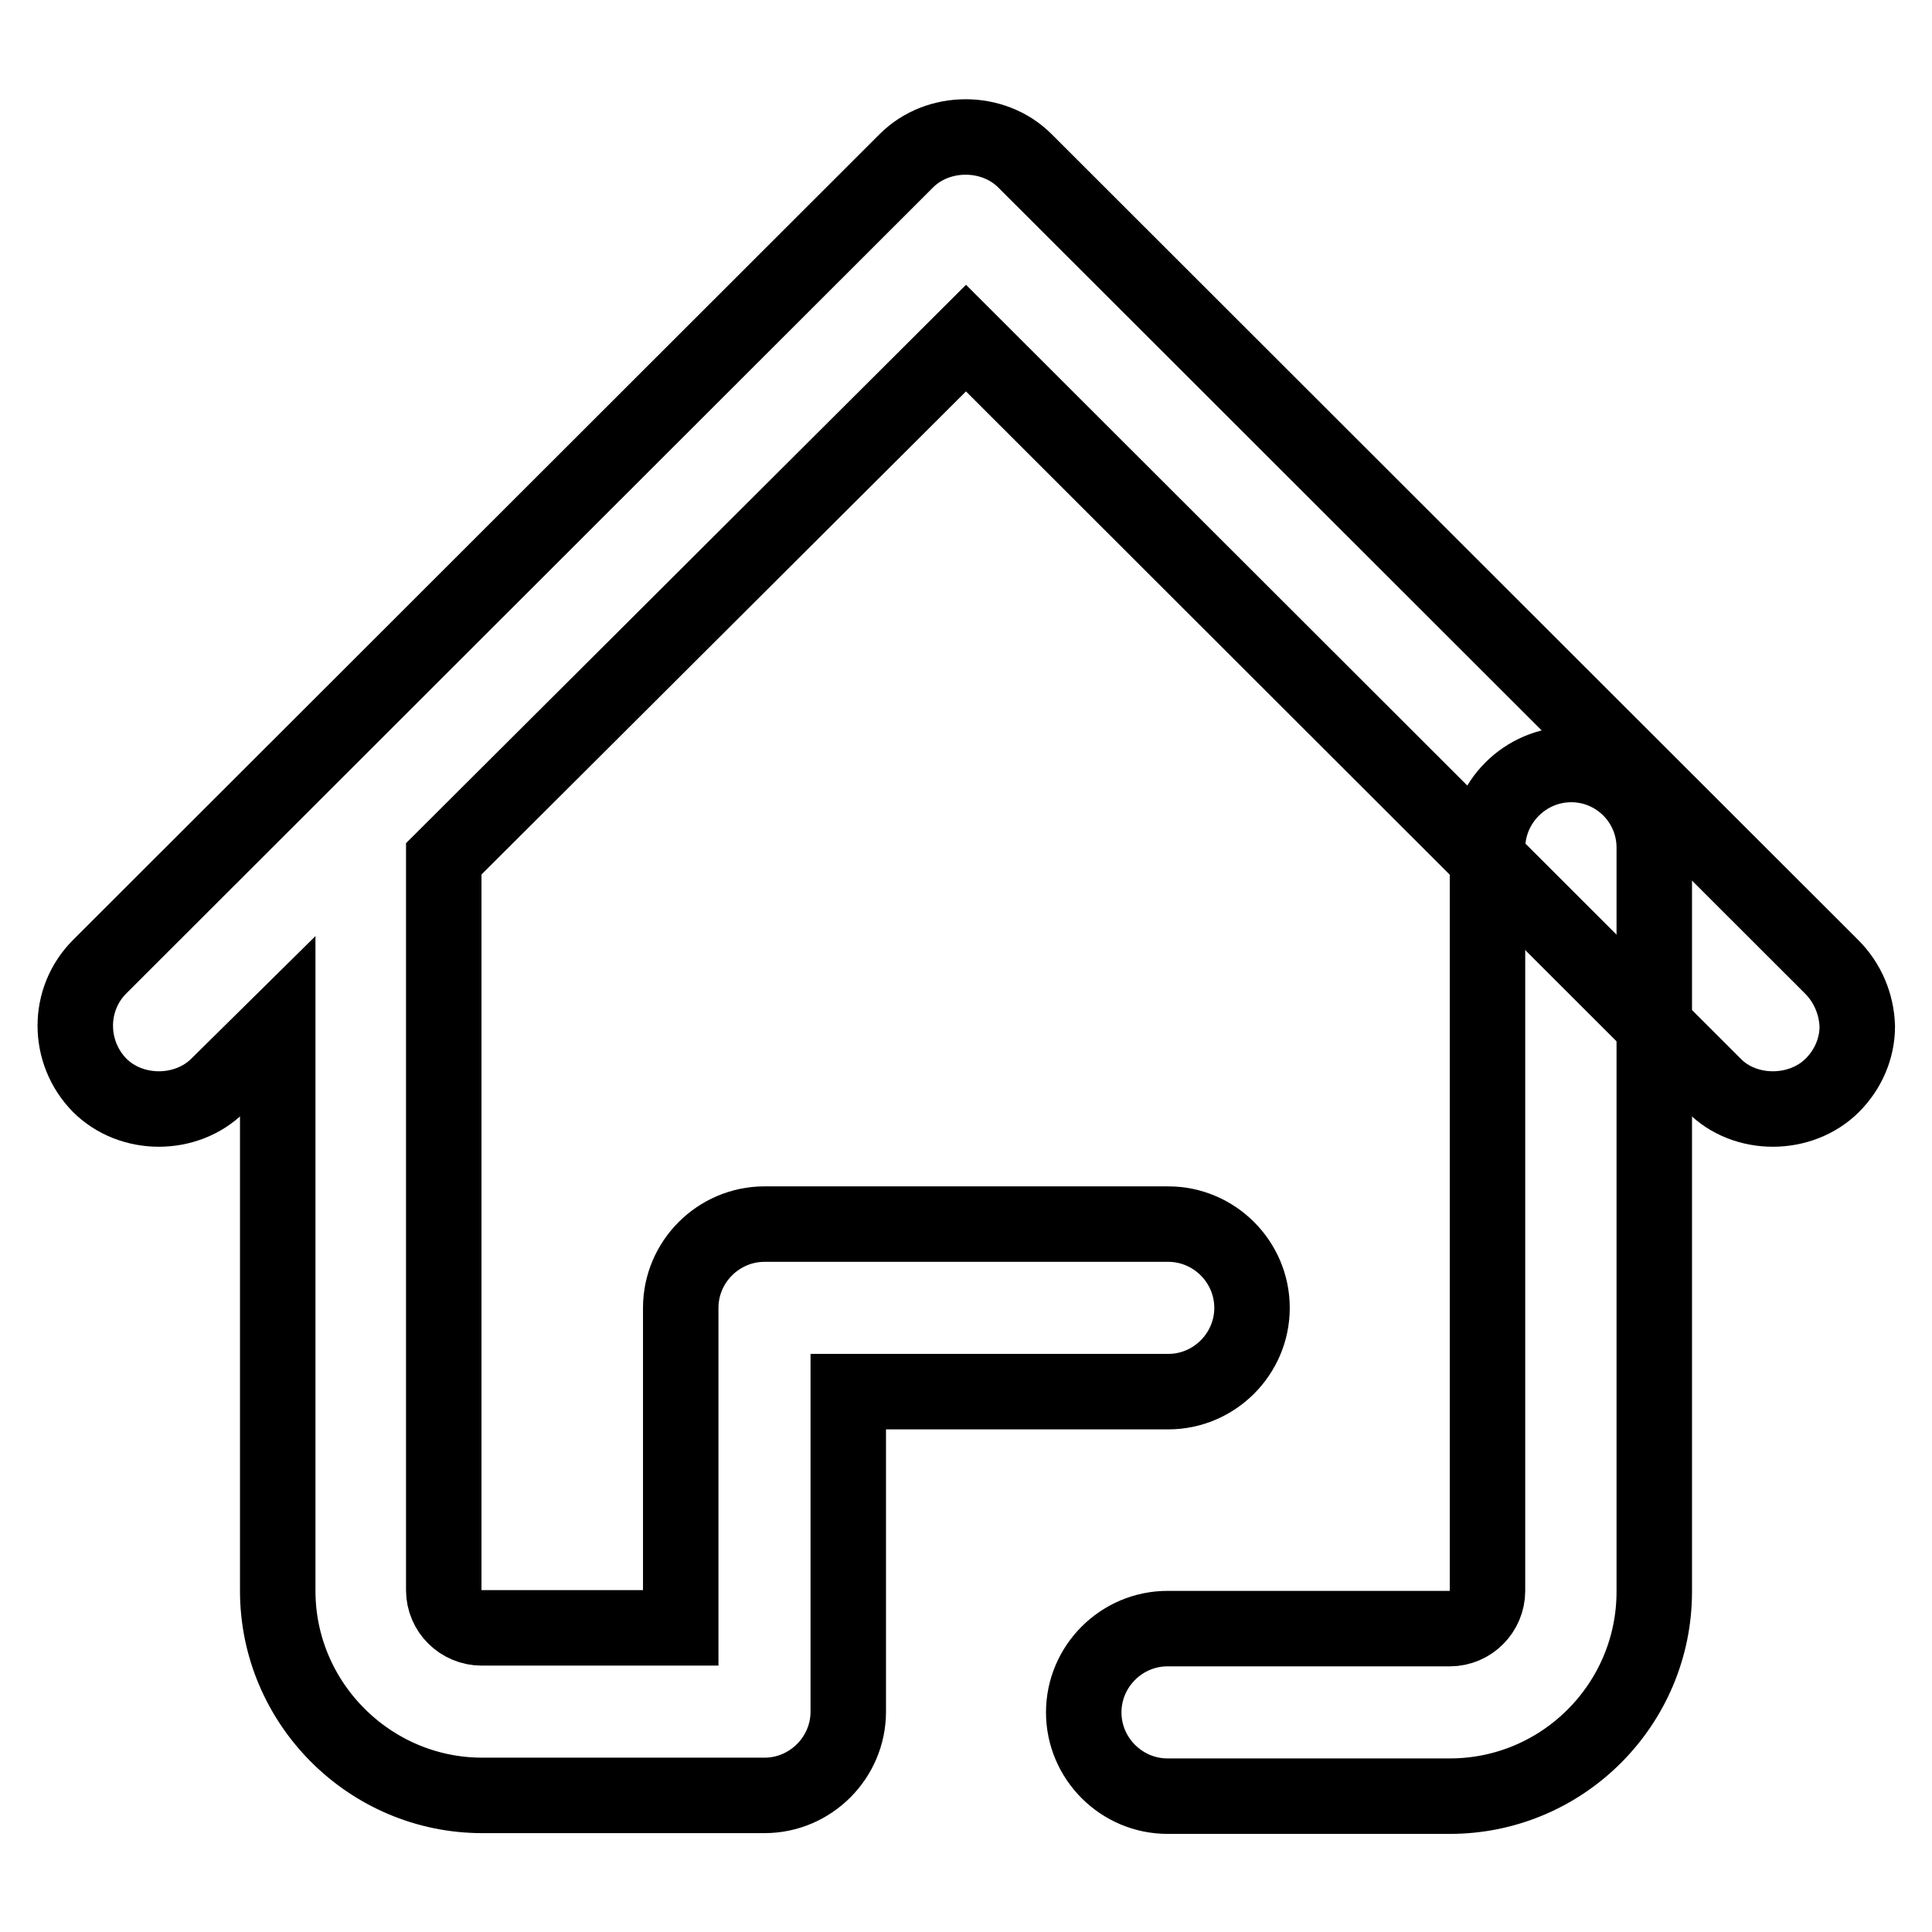
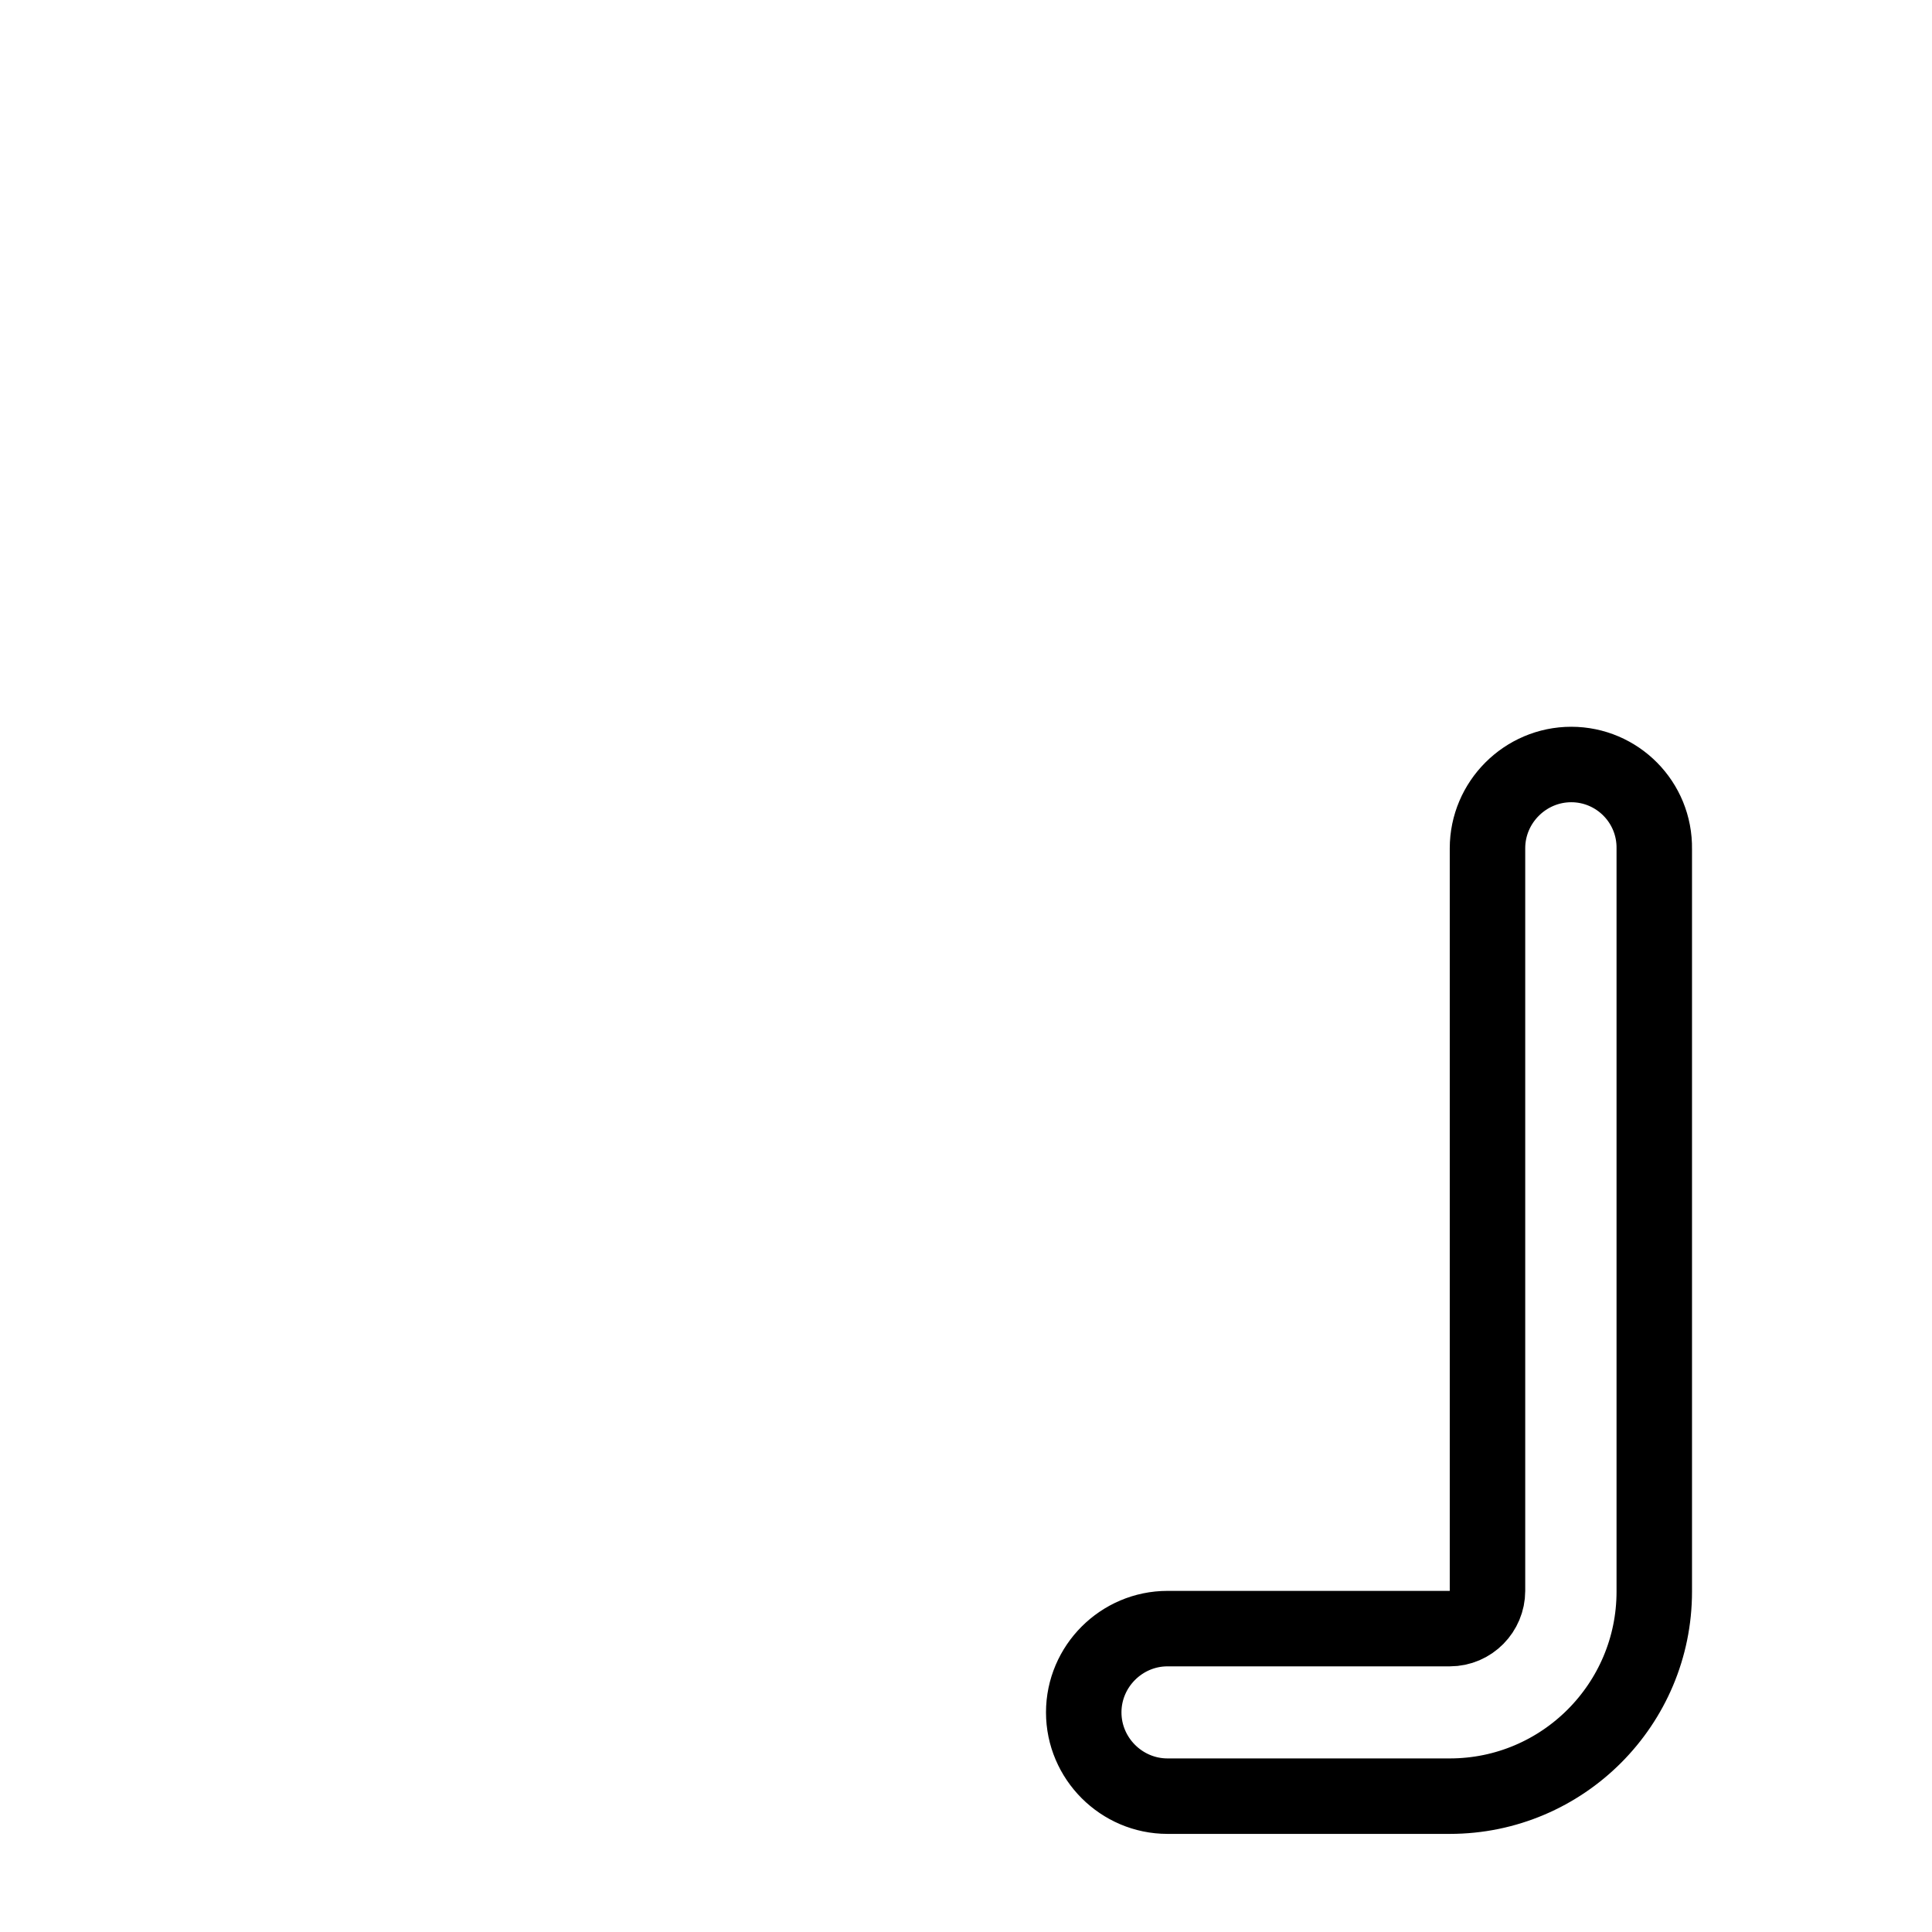
<svg xmlns="http://www.w3.org/2000/svg" version="1.1" x="0px" y="0px" viewBox="0 0 256 256" enable-background="new 0 0 256 256" xml:space="preserve">
  <g>
    <g>
      <path stroke-width="10" fill-opacity="0" stroke="#000000" d="M208.2,101.3c-6.1,0-11.1,5-11.1,11.1v98.4c0,2.7-2.2,5-5,5h-37.4c-6.1,0-11.1,5-11.1,11.1s5,11.1,11.1,11.1h37.4c15,0,27.1-12.2,27.1-27.1v-98.4C219.3,106.3,214.3,101.3,208.2,101.3z" />
-       <path stroke-width="10" fill-opacity="0" stroke="#000000" d="M242.7,128.1L135.8,21.3c-4.2-4.2-11.5-4.2-15.7,0L13.2,128.1c-4.3,4.3-4.3,11.3,0,15.7c4.2,4.2,11.5,4.2,15.7,0l7.9-7.8v74.8c0,14.9,12.2,27.1,27.1,27.1h37.4c6.1,0,11.1-5,11.1-11.1v-42.4h42.4c6.1,0,11.1-5,11.1-11.1c0-6.1-5-11.1-11.1-11.1h-53.5c-6.1,0-11.1,5-11.1,11.1v42.4H63.8c-2.7,0-5-2.2-5-5v-96.9L128,44.8l99.1,99c4.1,4.2,11.5,4.2,15.7,0c2.1-2.1,3.3-4.9,3.3-7.8C246,133,244.8,130.2,242.7,128.1z" />
    </g>
  </g>
</svg>